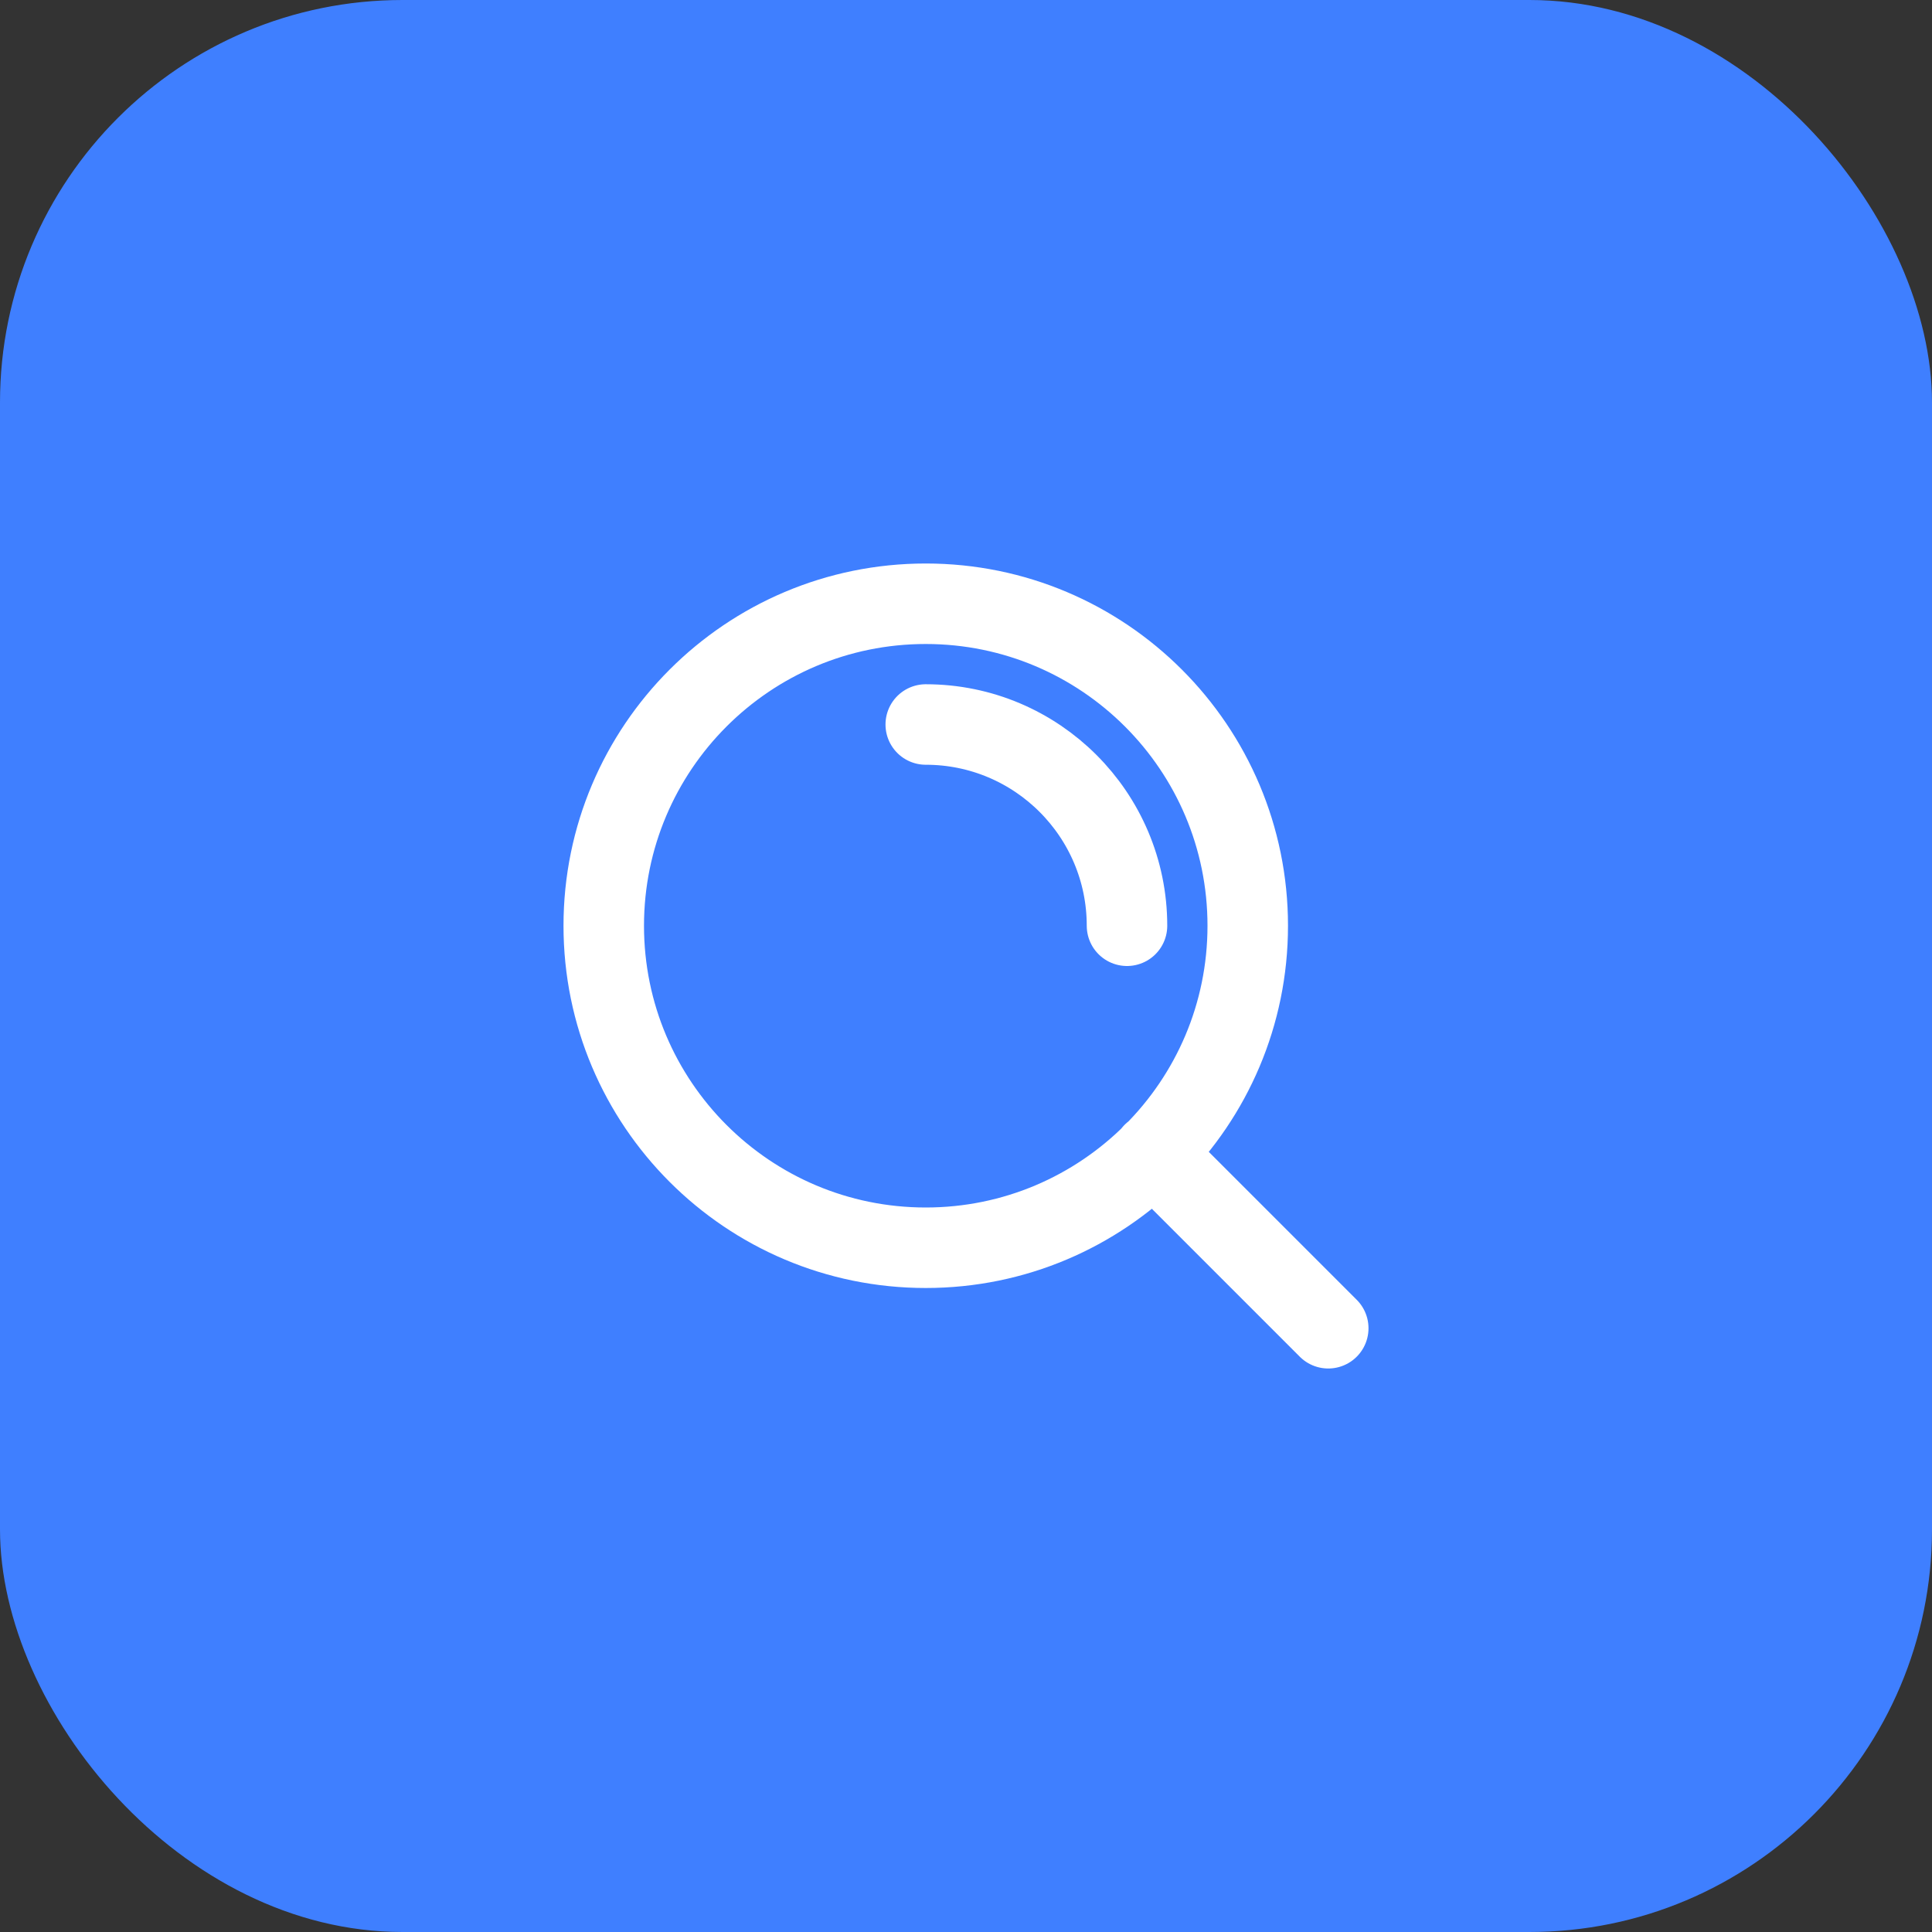
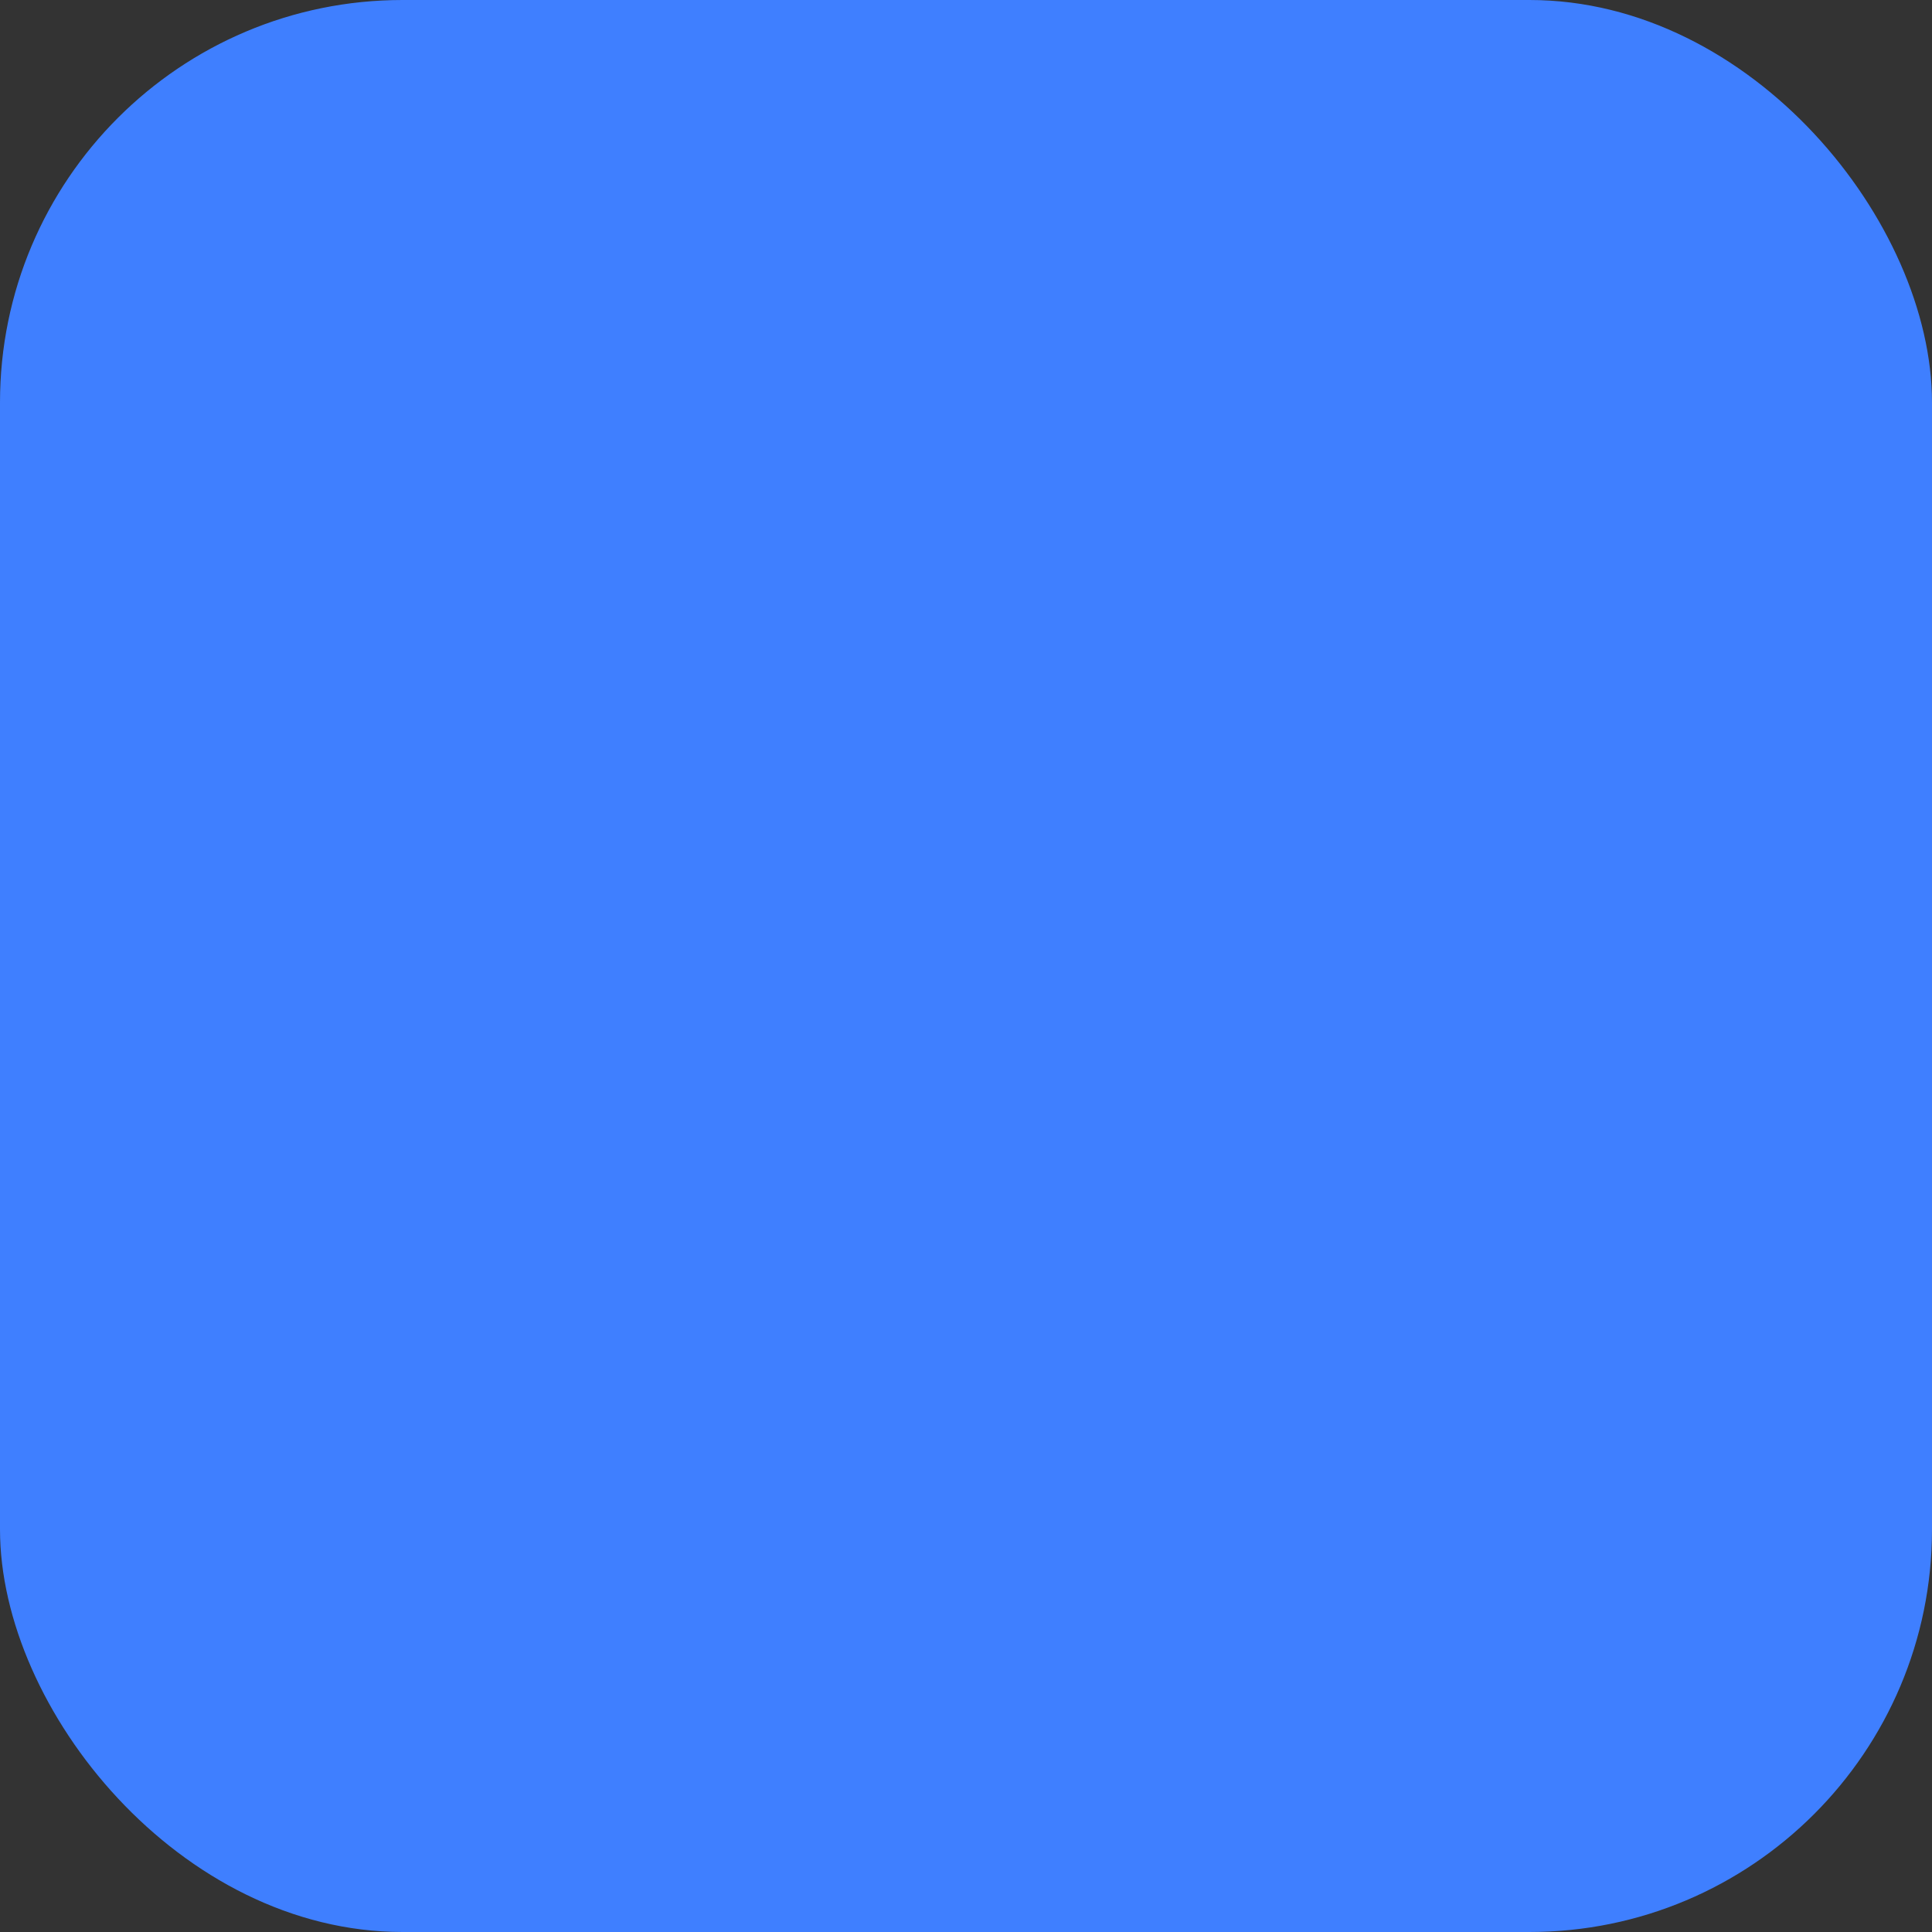
<svg xmlns="http://www.w3.org/2000/svg" width="48" height="48" viewBox="0 0 48 48" fill="none">
  <rect x="0" y="0" width="48" height="48" fill="#333333" stroke="none" />
  <rect width="48" height="48" rx="10" fill="#3F7FFF" />
-   <path d="M33 33L28.65 28.65M23 18C25.761 18 28 20.239 28 23M31 23C31 27.418 27.418 31 23 31C18.582 31 15 27.418 15 23C15 18.582 18.582 15 23 15C27.418 15 31 18.582 31 23Z" stroke="white" stroke-width="2" stroke-linecap="round" stroke-linejoin="round" />
</svg>